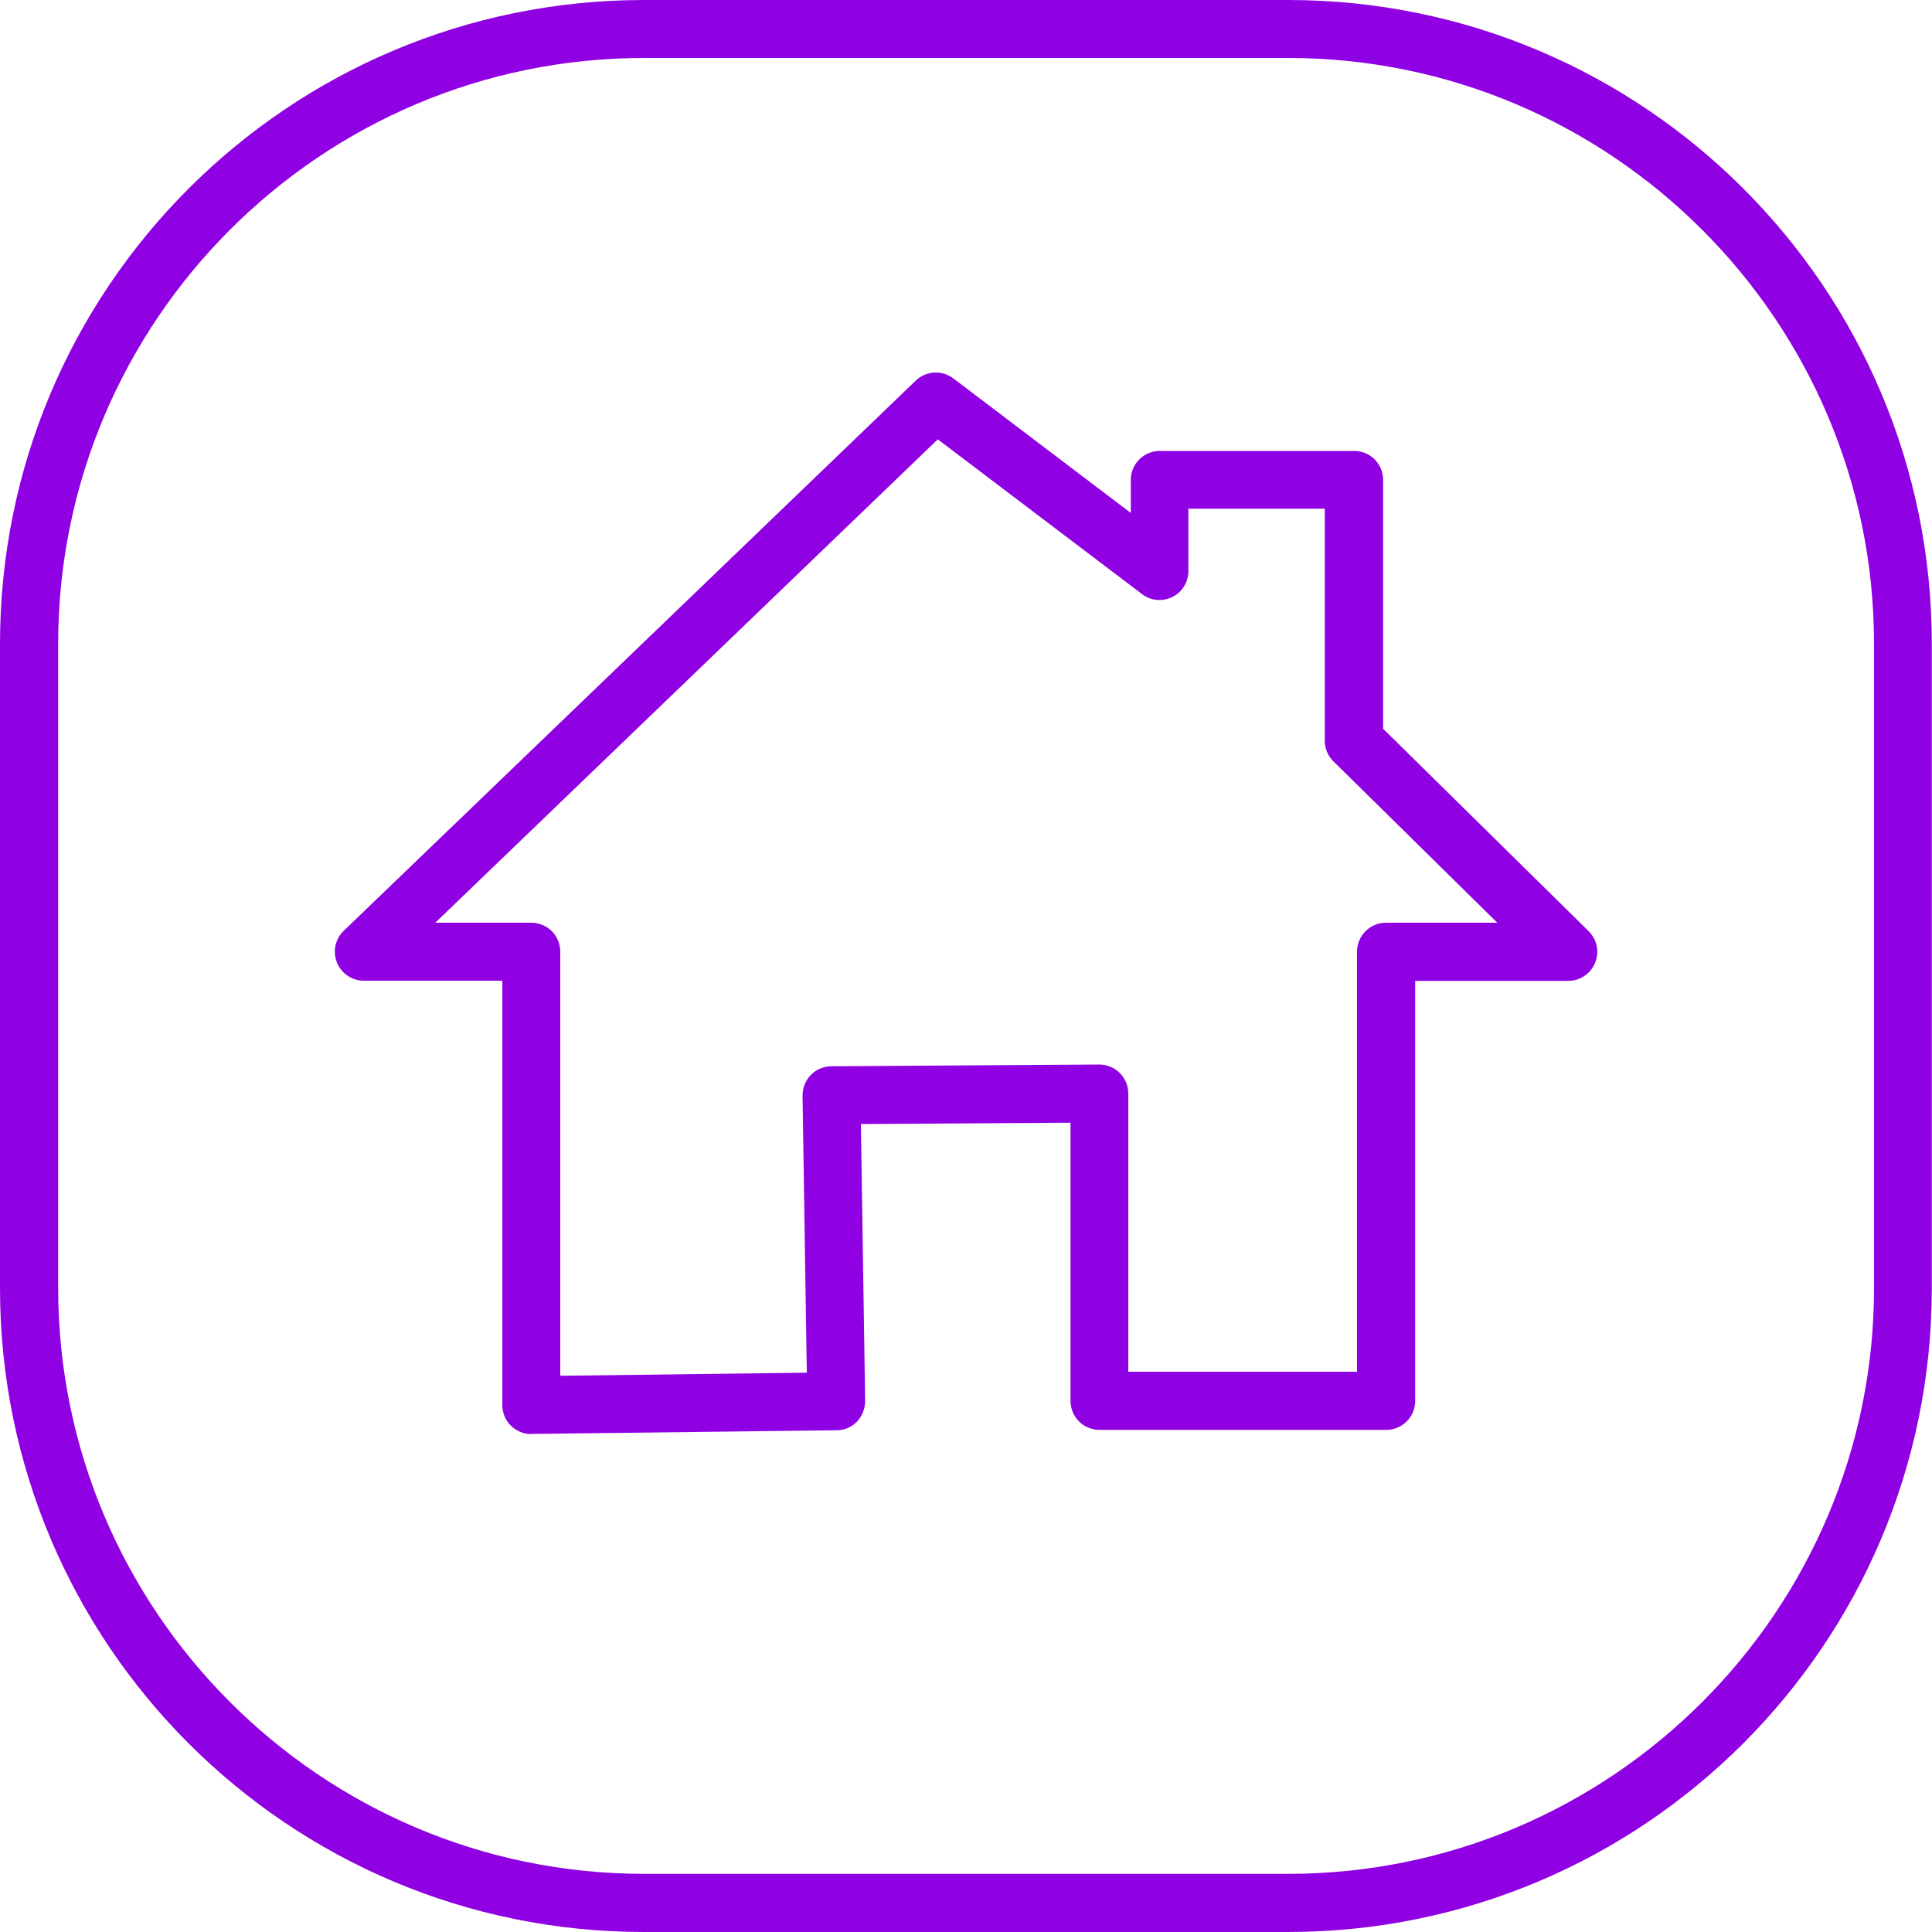
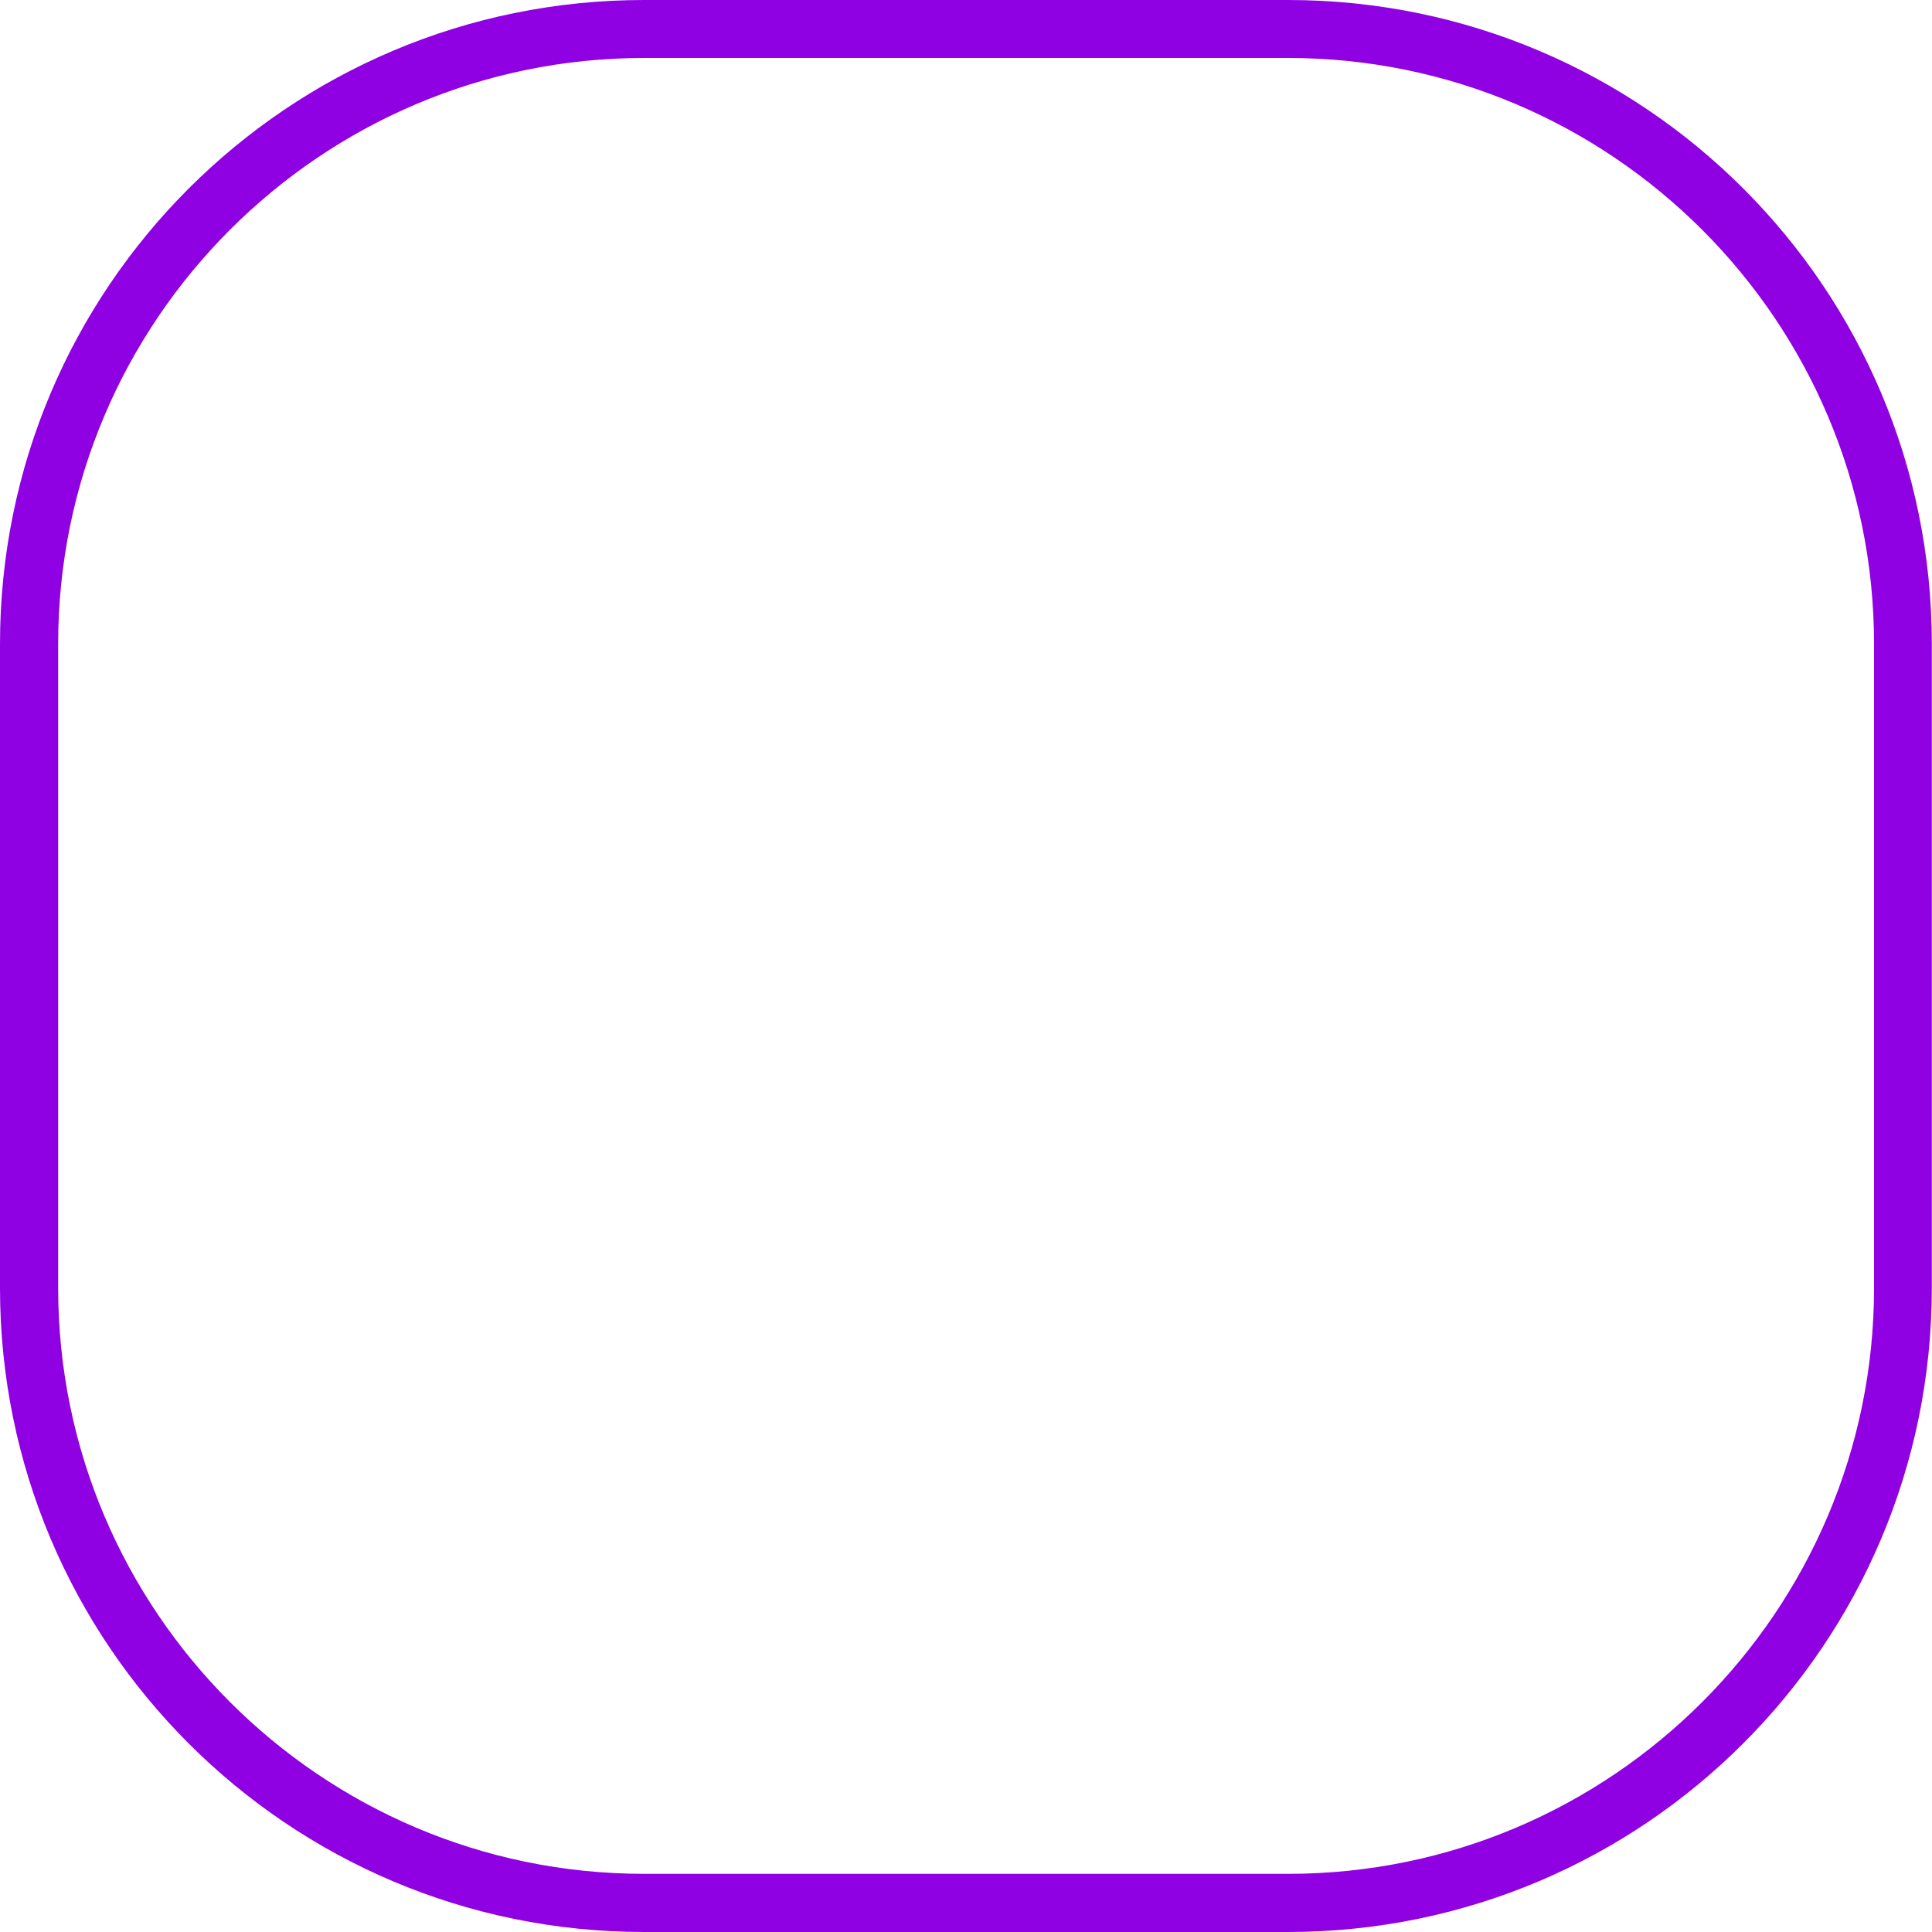
<svg xmlns="http://www.w3.org/2000/svg" width="100" height="100" viewBox="0 0 100 100">
  <defs>
    <style>.cls-1{fill:#8f00e3;}</style>
  </defs>
  <g id="Layer_1">
    <path class="cls-1" d="M66.67,3h0c16.72,0,30.33,13.61,30.33,30.33v33.33c0,16.73-13.61,30.33-30.33,30.33h-33.33c-16.73,0-30.33-13.61-30.33-30.33v-33.33c0-16.73,13.61-30.33,30.33-30.33h33.33M66.67,0h-33.33s0,0,0,0C14.92,0,0,14.92,0,33.33v33.33s0,0,0,0C0,85.08,14.92,100,33.33,100h33.33s0,0,0,0c18.41,0,33.33-14.92,33.33-33.33v-33.33s0,0,0,0C100,14.92,85.08,0,66.67,0h0Z" />
  </g>
  <g id="Isolation_Mode">
-     <path class="cls-1" d="M27.5,74.23c-.39,0-.77-.16-1.05-.43-.29-.28-.45-.67-.45-1.07v-21.97h-7.17c-.61,0-1.16-.37-1.39-.94-.23-.57-.09-1.22.35-1.64l29.61-28.48c.53-.51,1.36-.56,1.95-.11l9.18,6.96v-1.71c0-.83.67-1.5,1.5-1.5h10.06c.83,0,1.5.67,1.5,1.5v12.88l10.64,10.48c.43.43.57,1.07.33,1.64-.23.56-.78.93-1.39.93h-7.92v21.74c0,.83-.67,1.5-1.5,1.5h-14.84c-.83,0-1.5-.67-1.5-1.5v-14.4l-10.85.07.22,14.33c0,.4-.15.78-.42,1.07s-.66.45-1.06.45l-15.78.19h-.02ZM22.55,47.76h4.95c.83,0,1.5.67,1.5,1.5v21.95l12.76-.16-.22-14.34c0-.4.15-.79.43-1.07.28-.29.66-.45,1.06-.45l13.87-.09h0c.4,0,.78.16,1.06.44.28.28.44.66.44,1.06v14.4h11.84v-21.74c0-.83.67-1.5,1.5-1.5h5.76l-8.48-8.35c-.29-.28-.45-.67-.45-1.07v-12.01h-7.06v3.23c0,.57-.32,1.09-.83,1.34-.51.25-1.12.2-1.57-.15l-10.57-8.01-26,25.01Z" />
-   </g>
+     </g>
</svg>